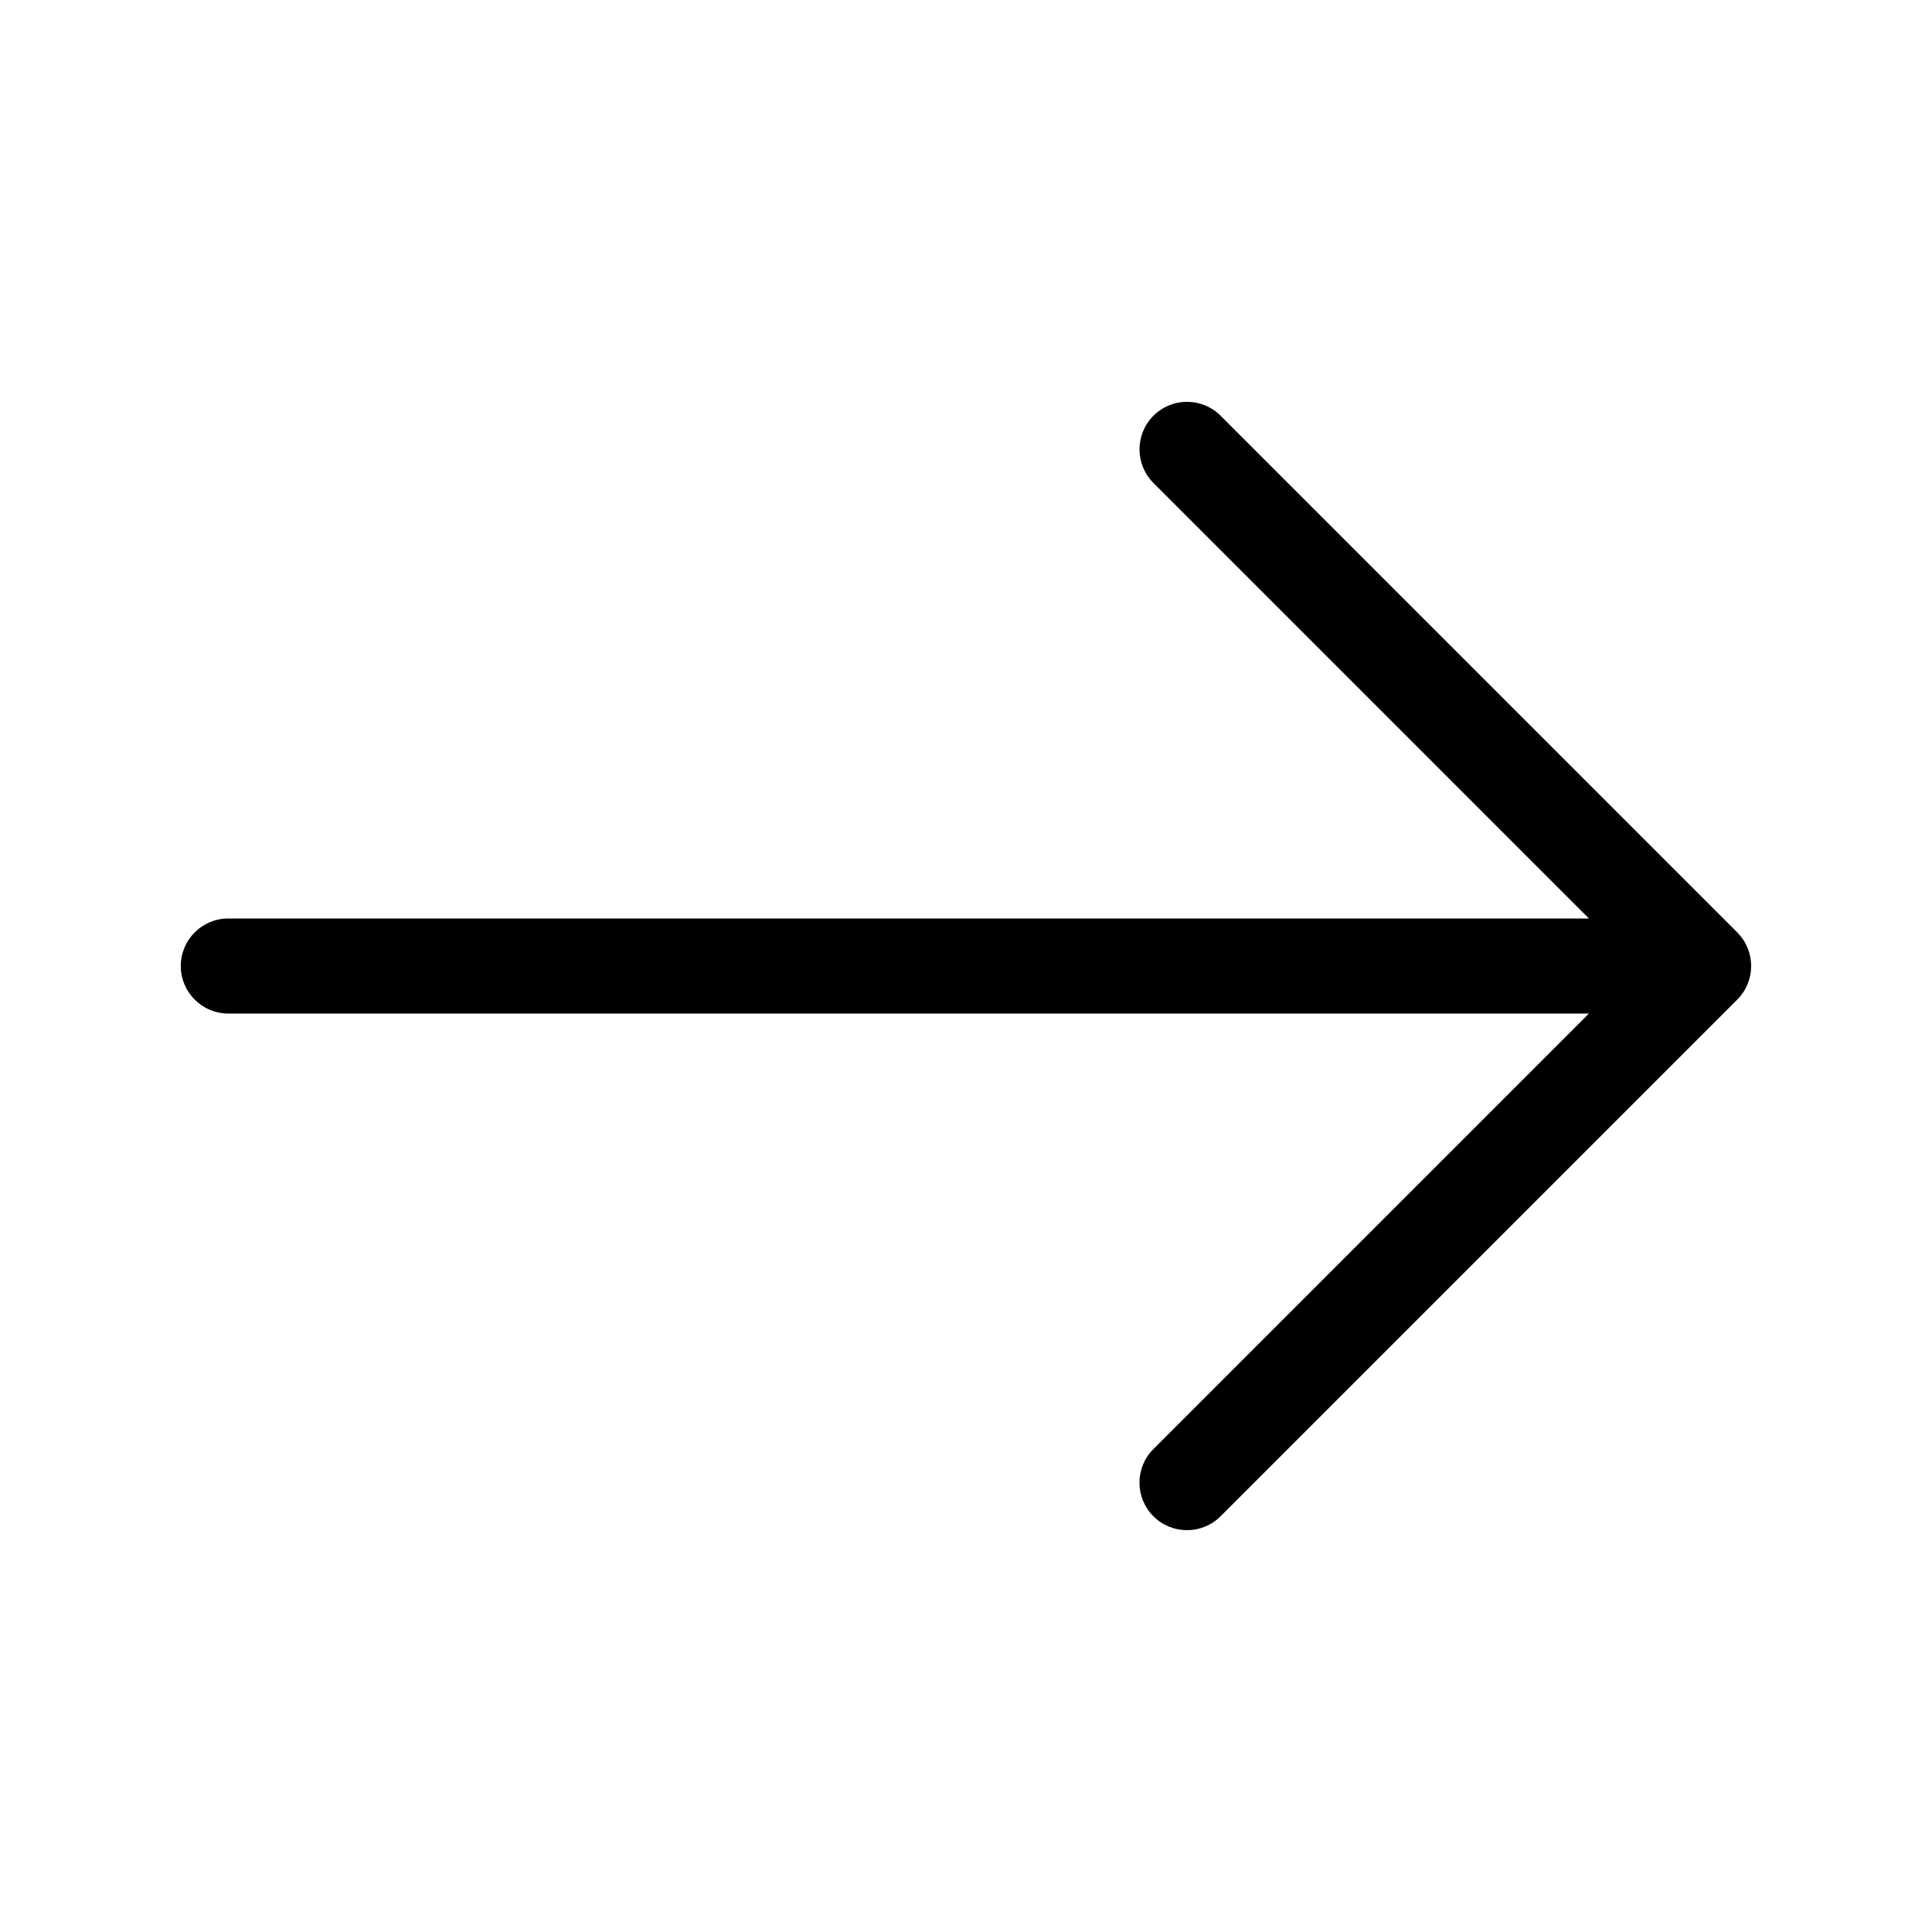
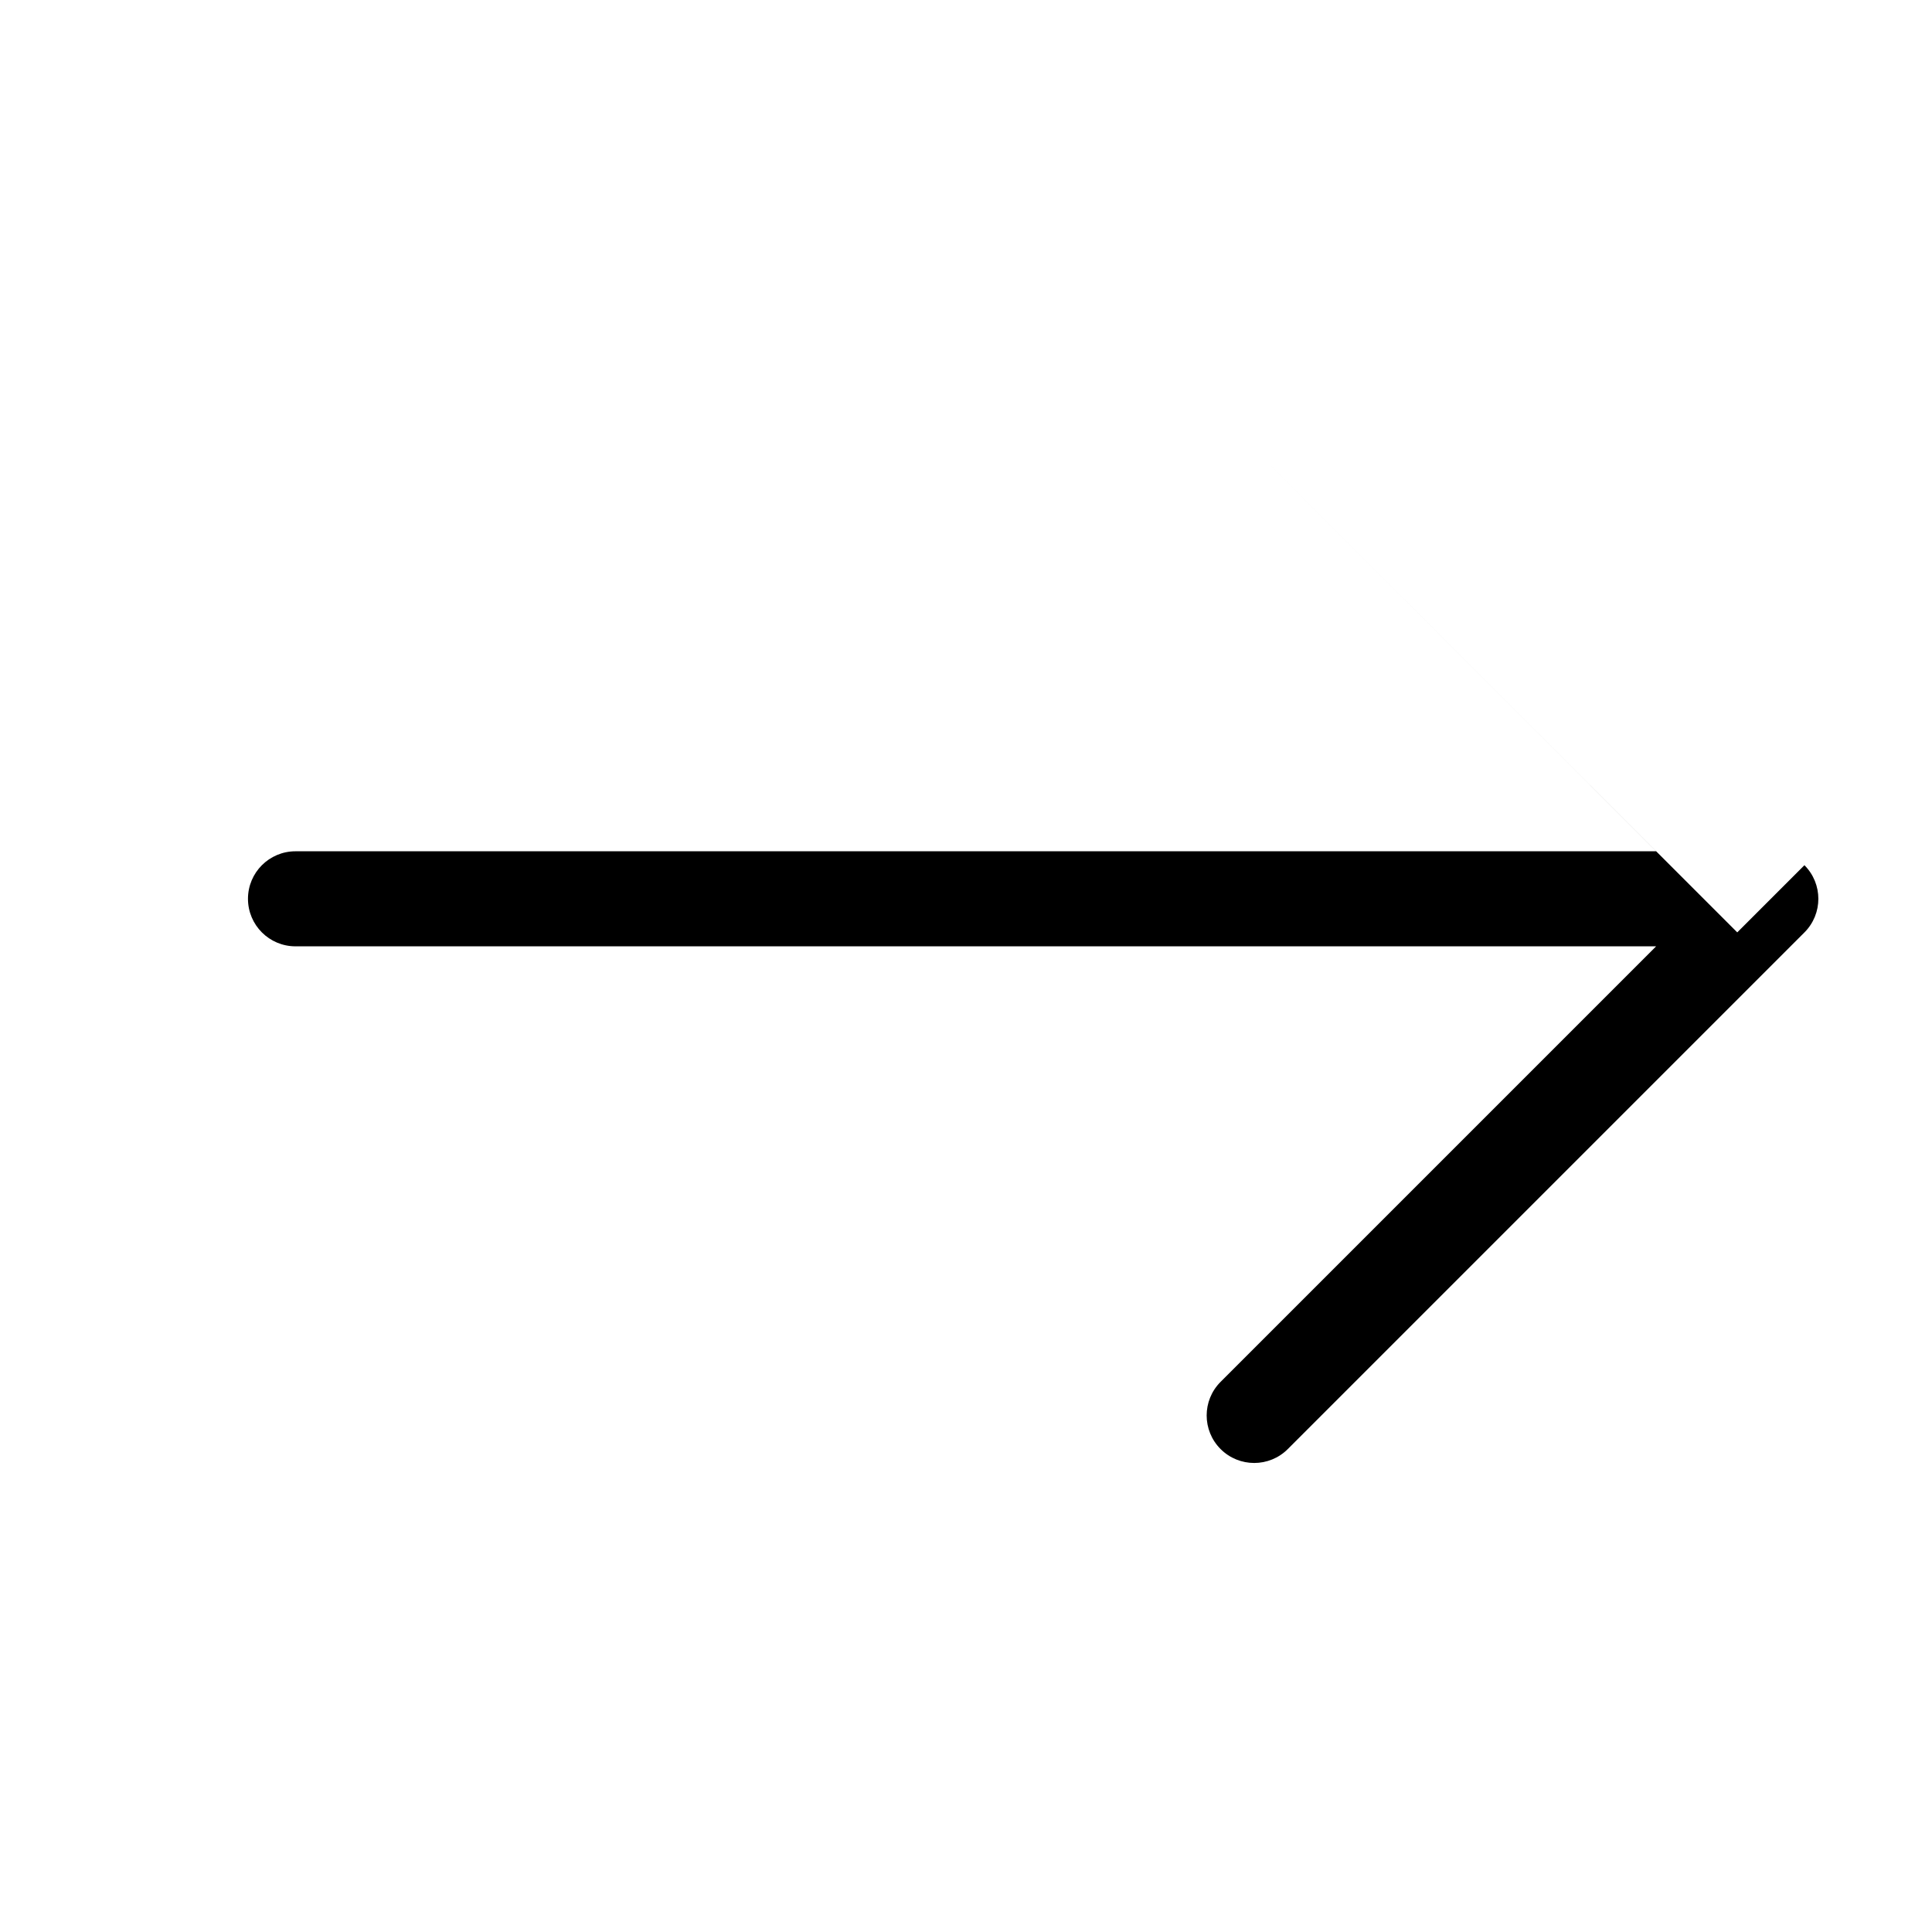
<svg xmlns="http://www.w3.org/2000/svg" fill="#000000" width="800px" height="800px" version="1.1" viewBox="144 144 512 512">
-   <path d="m604.39 391.09-136.91-136.91c-4.922-4.922-12.891-4.922-17.809 0-4.922 4.918-4.922 12.891 0 17.809l115.41 115.42h-360.58c-6.957 0-12.594 5.637-12.594 12.594 0 6.957 5.637 12.594 12.594 12.594h360.58l-115.42 115.42c-4.922 4.918-4.922 12.891 0 17.809 2.457 2.457 5.688 3.688 8.906 3.688 3.231 0 6.445-1.23 8.906-3.688l136.91-136.91c4.922-4.918 4.922-12.898 0-17.816z" />
+   <path d="m604.39 391.09-136.91-136.91l115.41 115.42h-360.58c-6.957 0-12.594 5.637-12.594 12.594 0 6.957 5.637 12.594 12.594 12.594h360.58l-115.42 115.42c-4.922 4.918-4.922 12.891 0 17.809 2.457 2.457 5.688 3.688 8.906 3.688 3.231 0 6.445-1.23 8.906-3.688l136.91-136.91c4.922-4.918 4.922-12.898 0-17.816z" />
</svg>